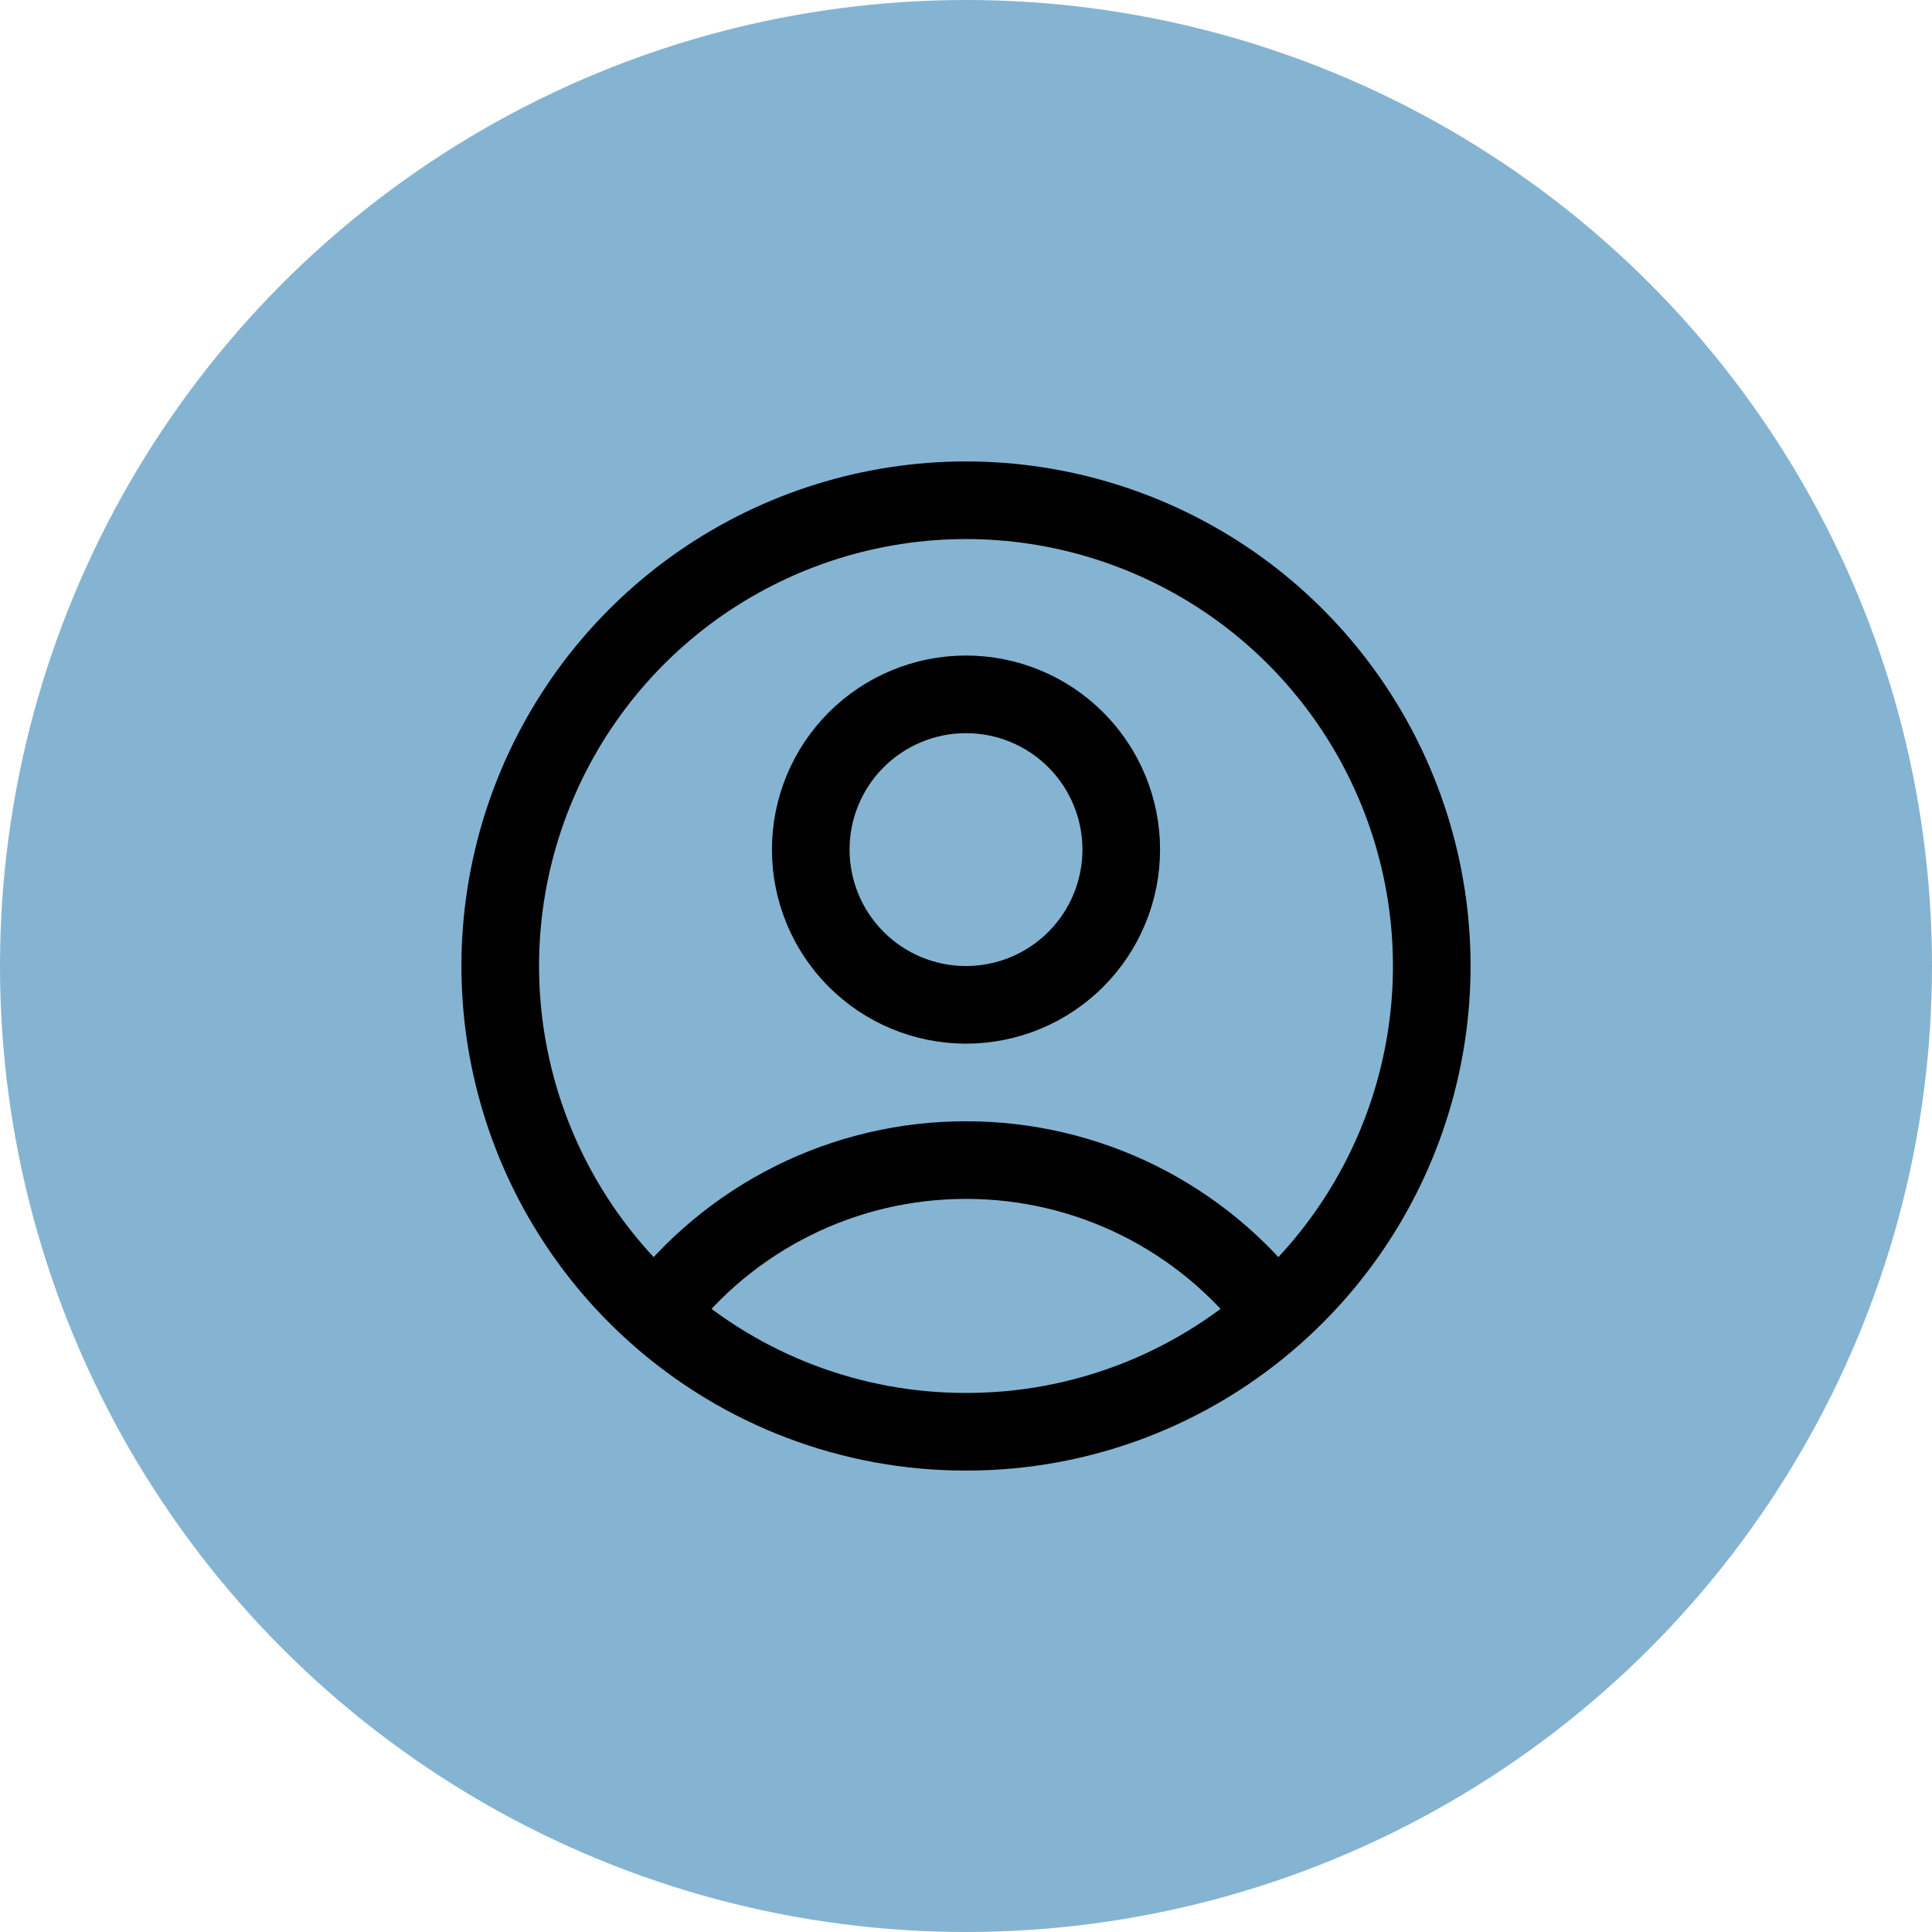
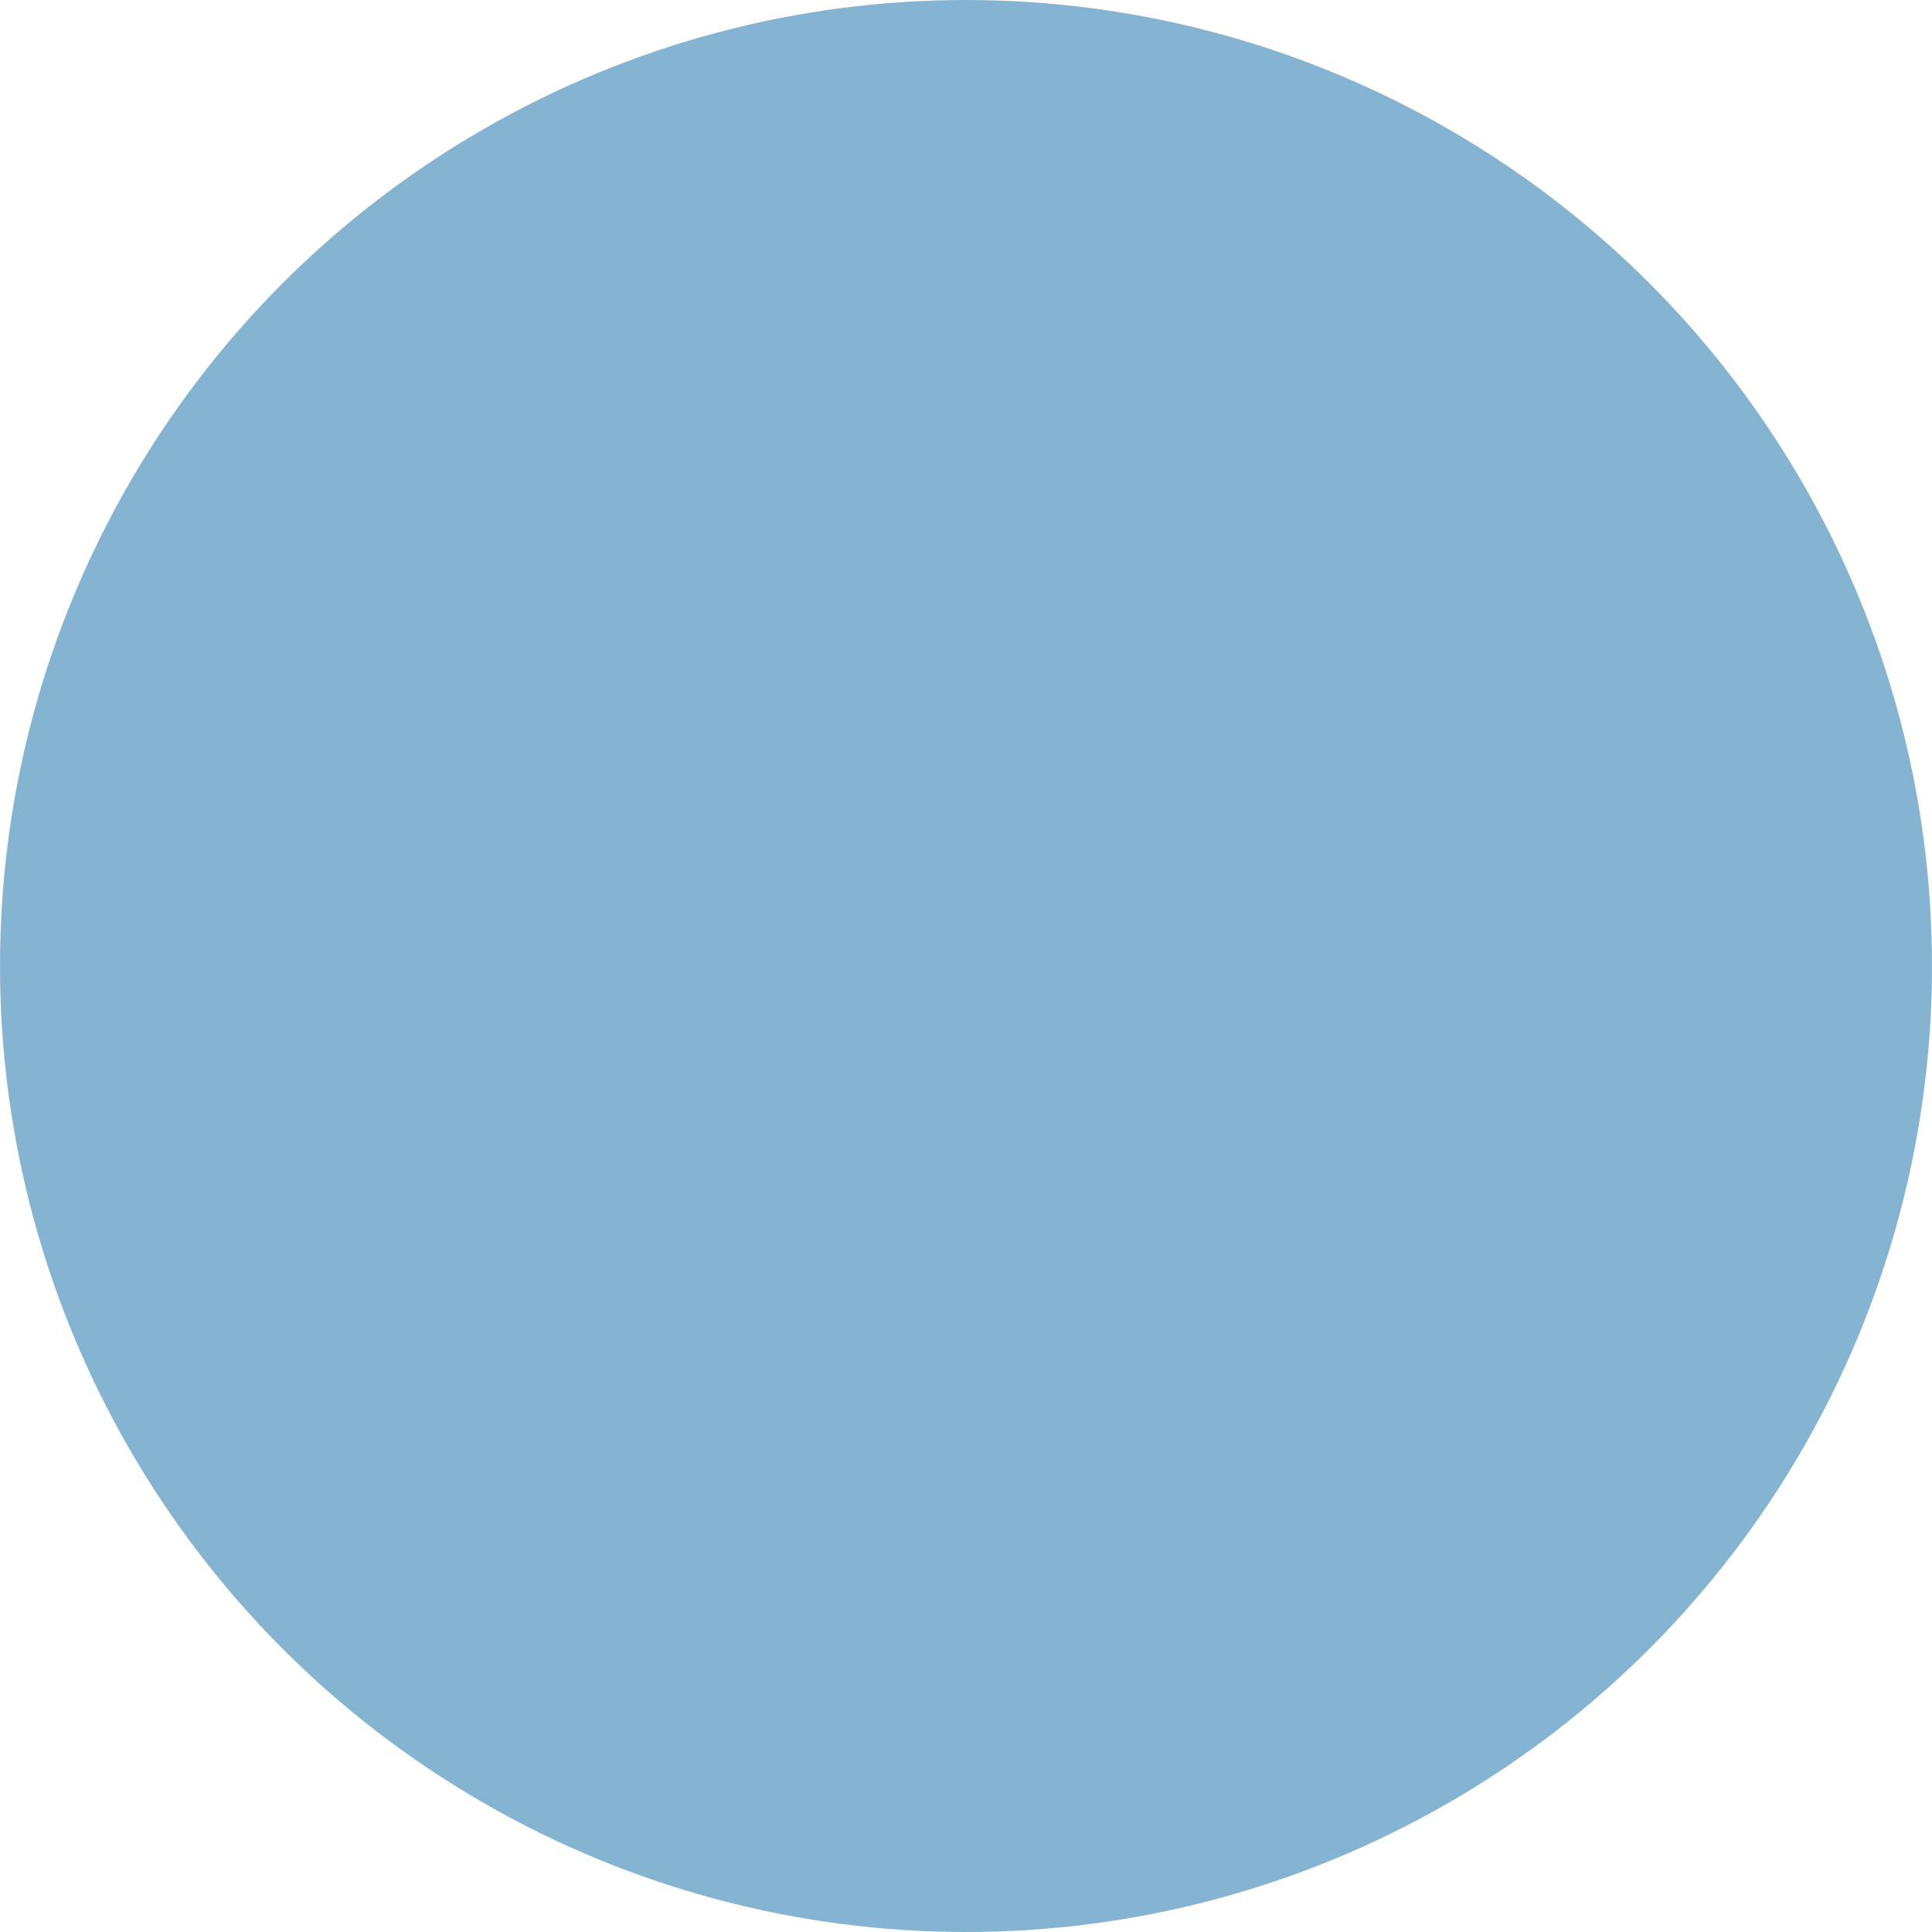
<svg xmlns="http://www.w3.org/2000/svg" width="28" height="28" viewBox="0 0 28 28" fill="none">
  <circle cx="14" cy="14" r="14" fill="#85B4D2" />
-   <path d="M18.487 19.044C17.963 18.35 17.285 17.788 16.506 17.4C15.728 17.013 14.87 16.812 14 16.813C13.131 16.812 12.273 17.013 11.495 17.4C10.716 17.788 10.038 18.35 9.514 19.044M18.487 19.044C19.509 18.134 20.231 16.935 20.556 15.606C20.882 14.277 20.796 12.88 20.309 11.601C19.822 10.321 18.958 9.22 17.832 8.443C16.705 7.667 15.369 7.25 14 7.25C12.631 7.25 11.295 7.667 10.168 8.443C9.042 9.22 8.178 10.321 7.691 11.601C7.204 12.88 7.118 14.277 7.444 15.606C7.769 16.935 8.491 18.134 9.514 19.044M18.487 19.044C17.252 20.145 15.655 20.753 14 20.75C12.346 20.753 10.749 20.145 9.514 19.044M16.25 12.313C16.25 12.909 16.013 13.482 15.591 13.904C15.169 14.326 14.597 14.563 14 14.563C13.404 14.563 12.831 14.326 12.409 13.904C11.987 13.482 11.75 12.909 11.75 12.313C11.75 11.716 11.987 11.144 12.409 10.722C12.831 10.3 13.404 10.063 14 10.063C14.597 10.063 15.169 10.3 15.591 10.722C16.013 11.144 16.25 11.716 16.25 12.313Z" stroke="black" stroke-width="1.125" stroke-linecap="round" stroke-linejoin="round" />
</svg>